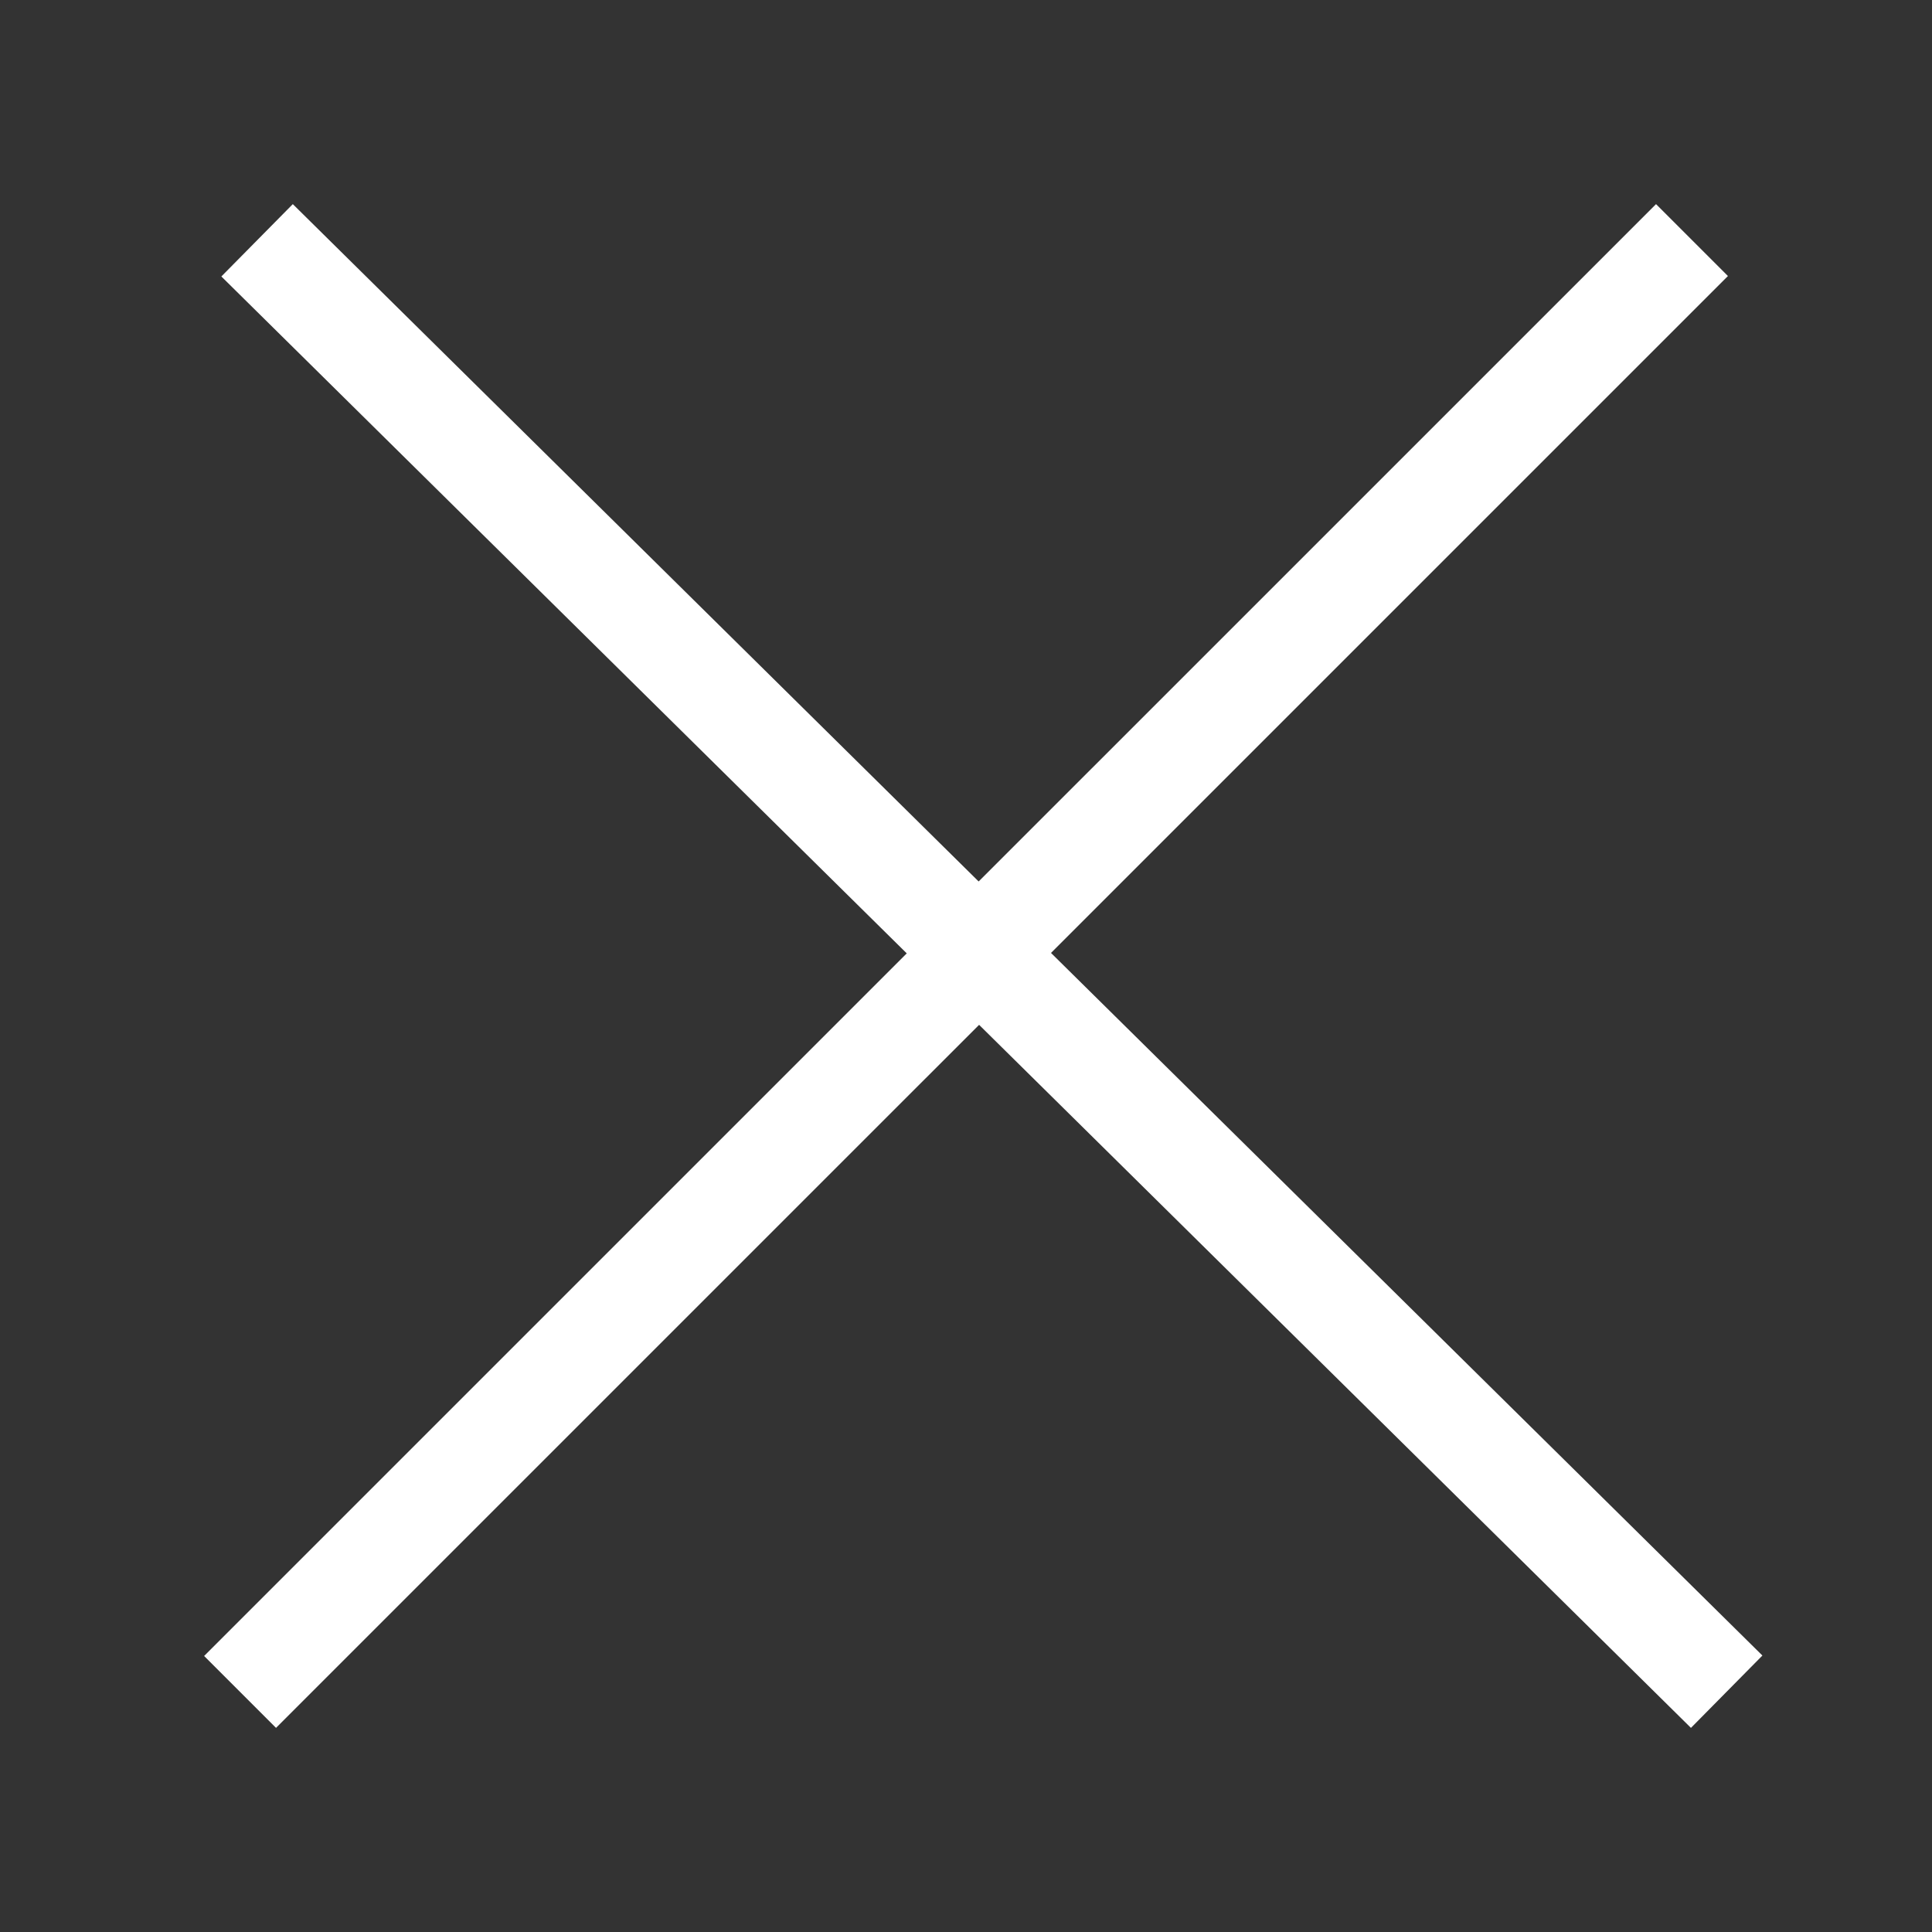
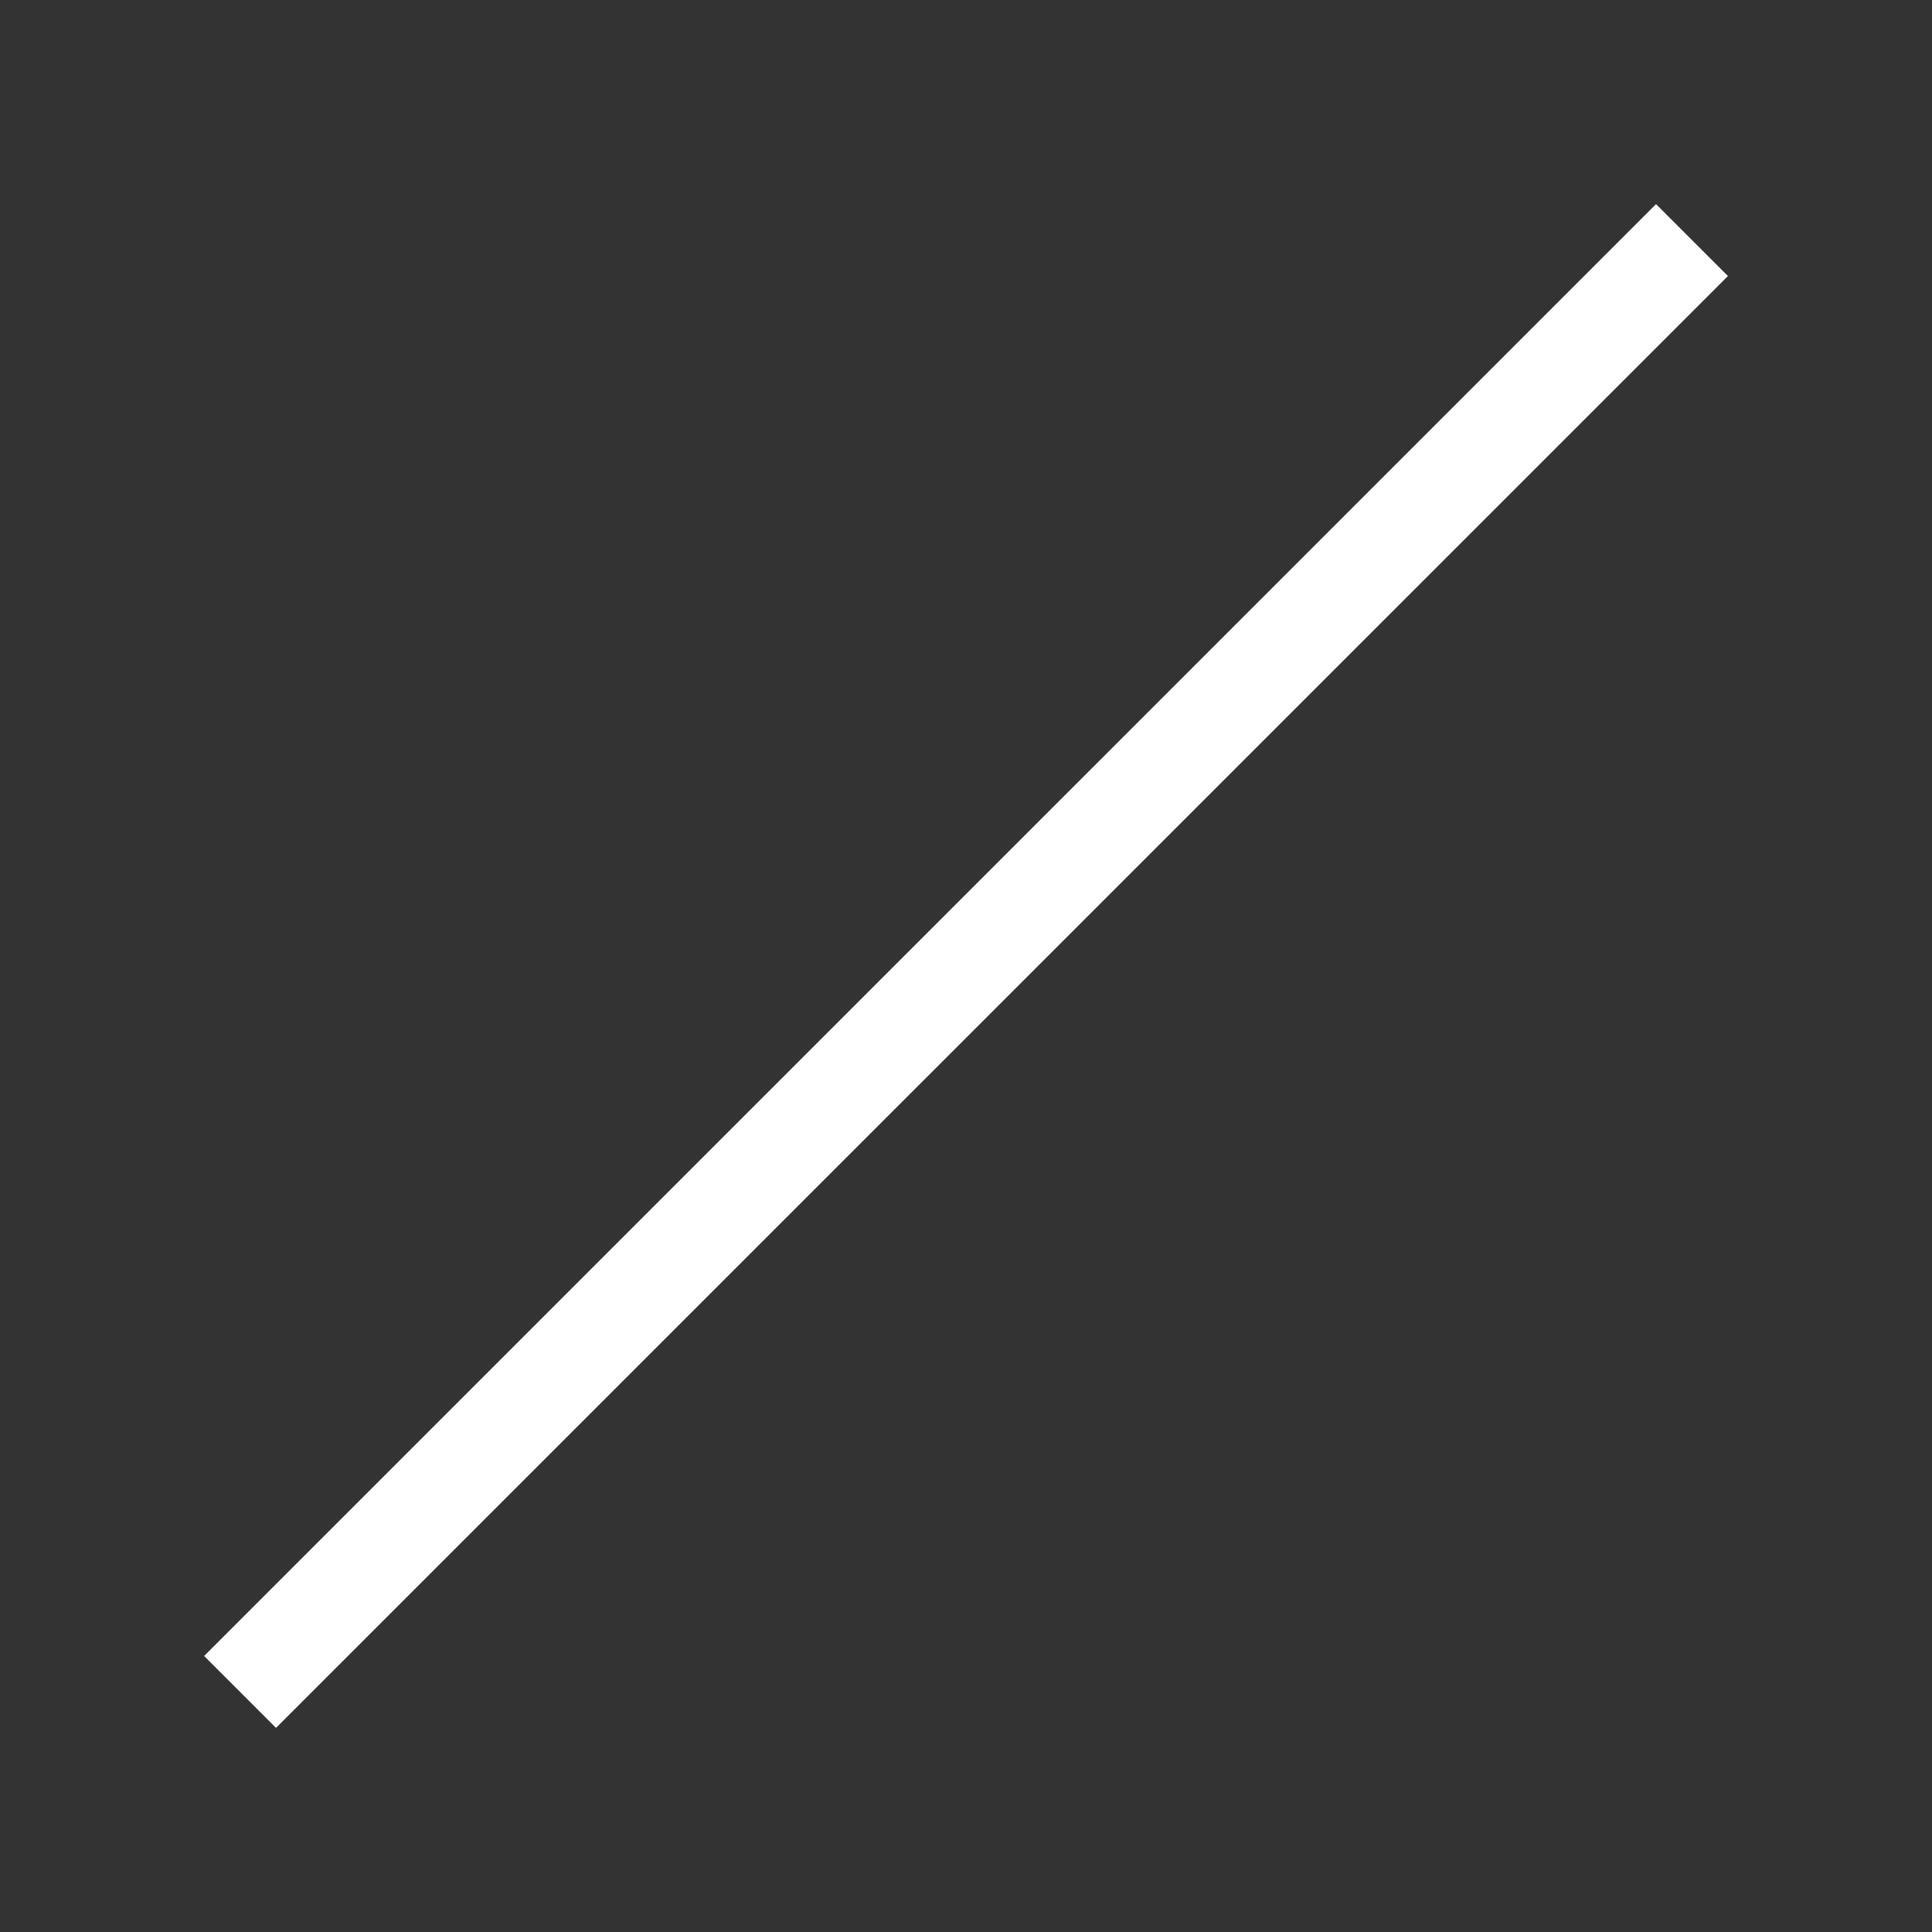
<svg xmlns="http://www.w3.org/2000/svg" width="38" height="38" viewBox="0 0 38 38" fill="none">
  <rect x="0" y="0" width="38" height="38" fill="#333333" stroke="none" />
  <path d="M5.429 32.571L32.572 5.429" stroke="white" stroke-width="2" stroke-linecap="square" />
-   <path d="M5.768 5.429L33.25 32.571" stroke="white" stroke-width="2" stroke-linecap="square" />
</svg>